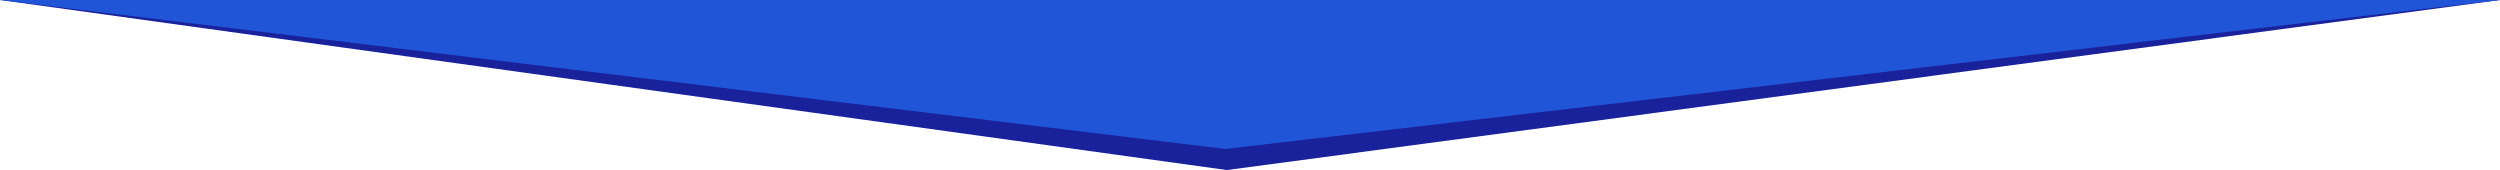
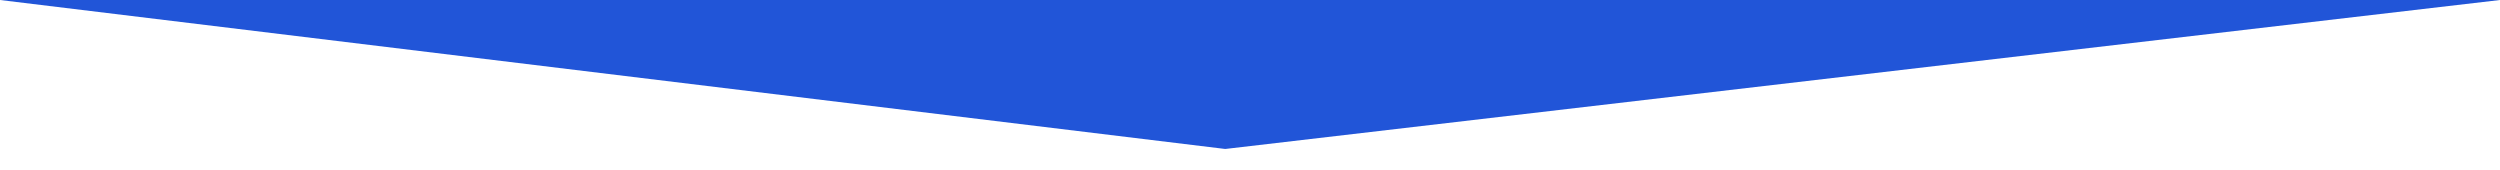
<svg xmlns="http://www.w3.org/2000/svg" id="_レイヤー_2" data-name="レイヤー 2" viewBox="0 0 1648 112.1">
  <defs>
    <style>
      .cls-1 {
        fill: #19219b;
      }

      .cls-2 {
        fill: #2155d8;
      }
    </style>
  </defs>
  <g id="_レイヤー_1-2" data-name="レイヤー 1">
    <g>
-       <polygon class="cls-1" points="0 0 0 0 808.72 112.1 1648 0 1648 0 0 0" />
      <polyline class="cls-2" points="807.68 98.2 1648 0 0 0" />
    </g>
  </g>
</svg>